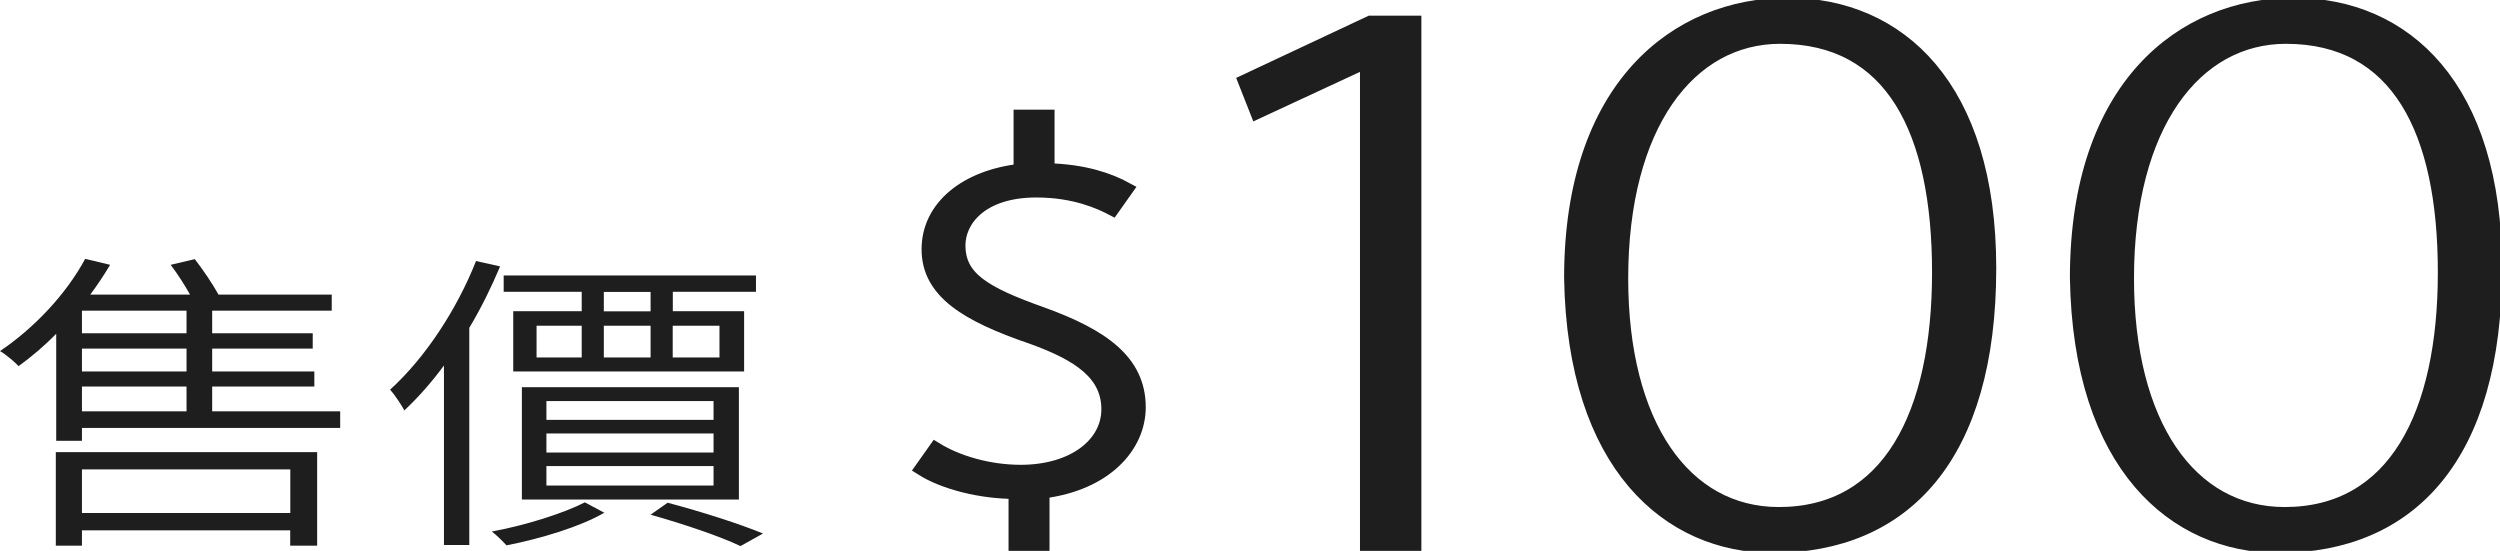
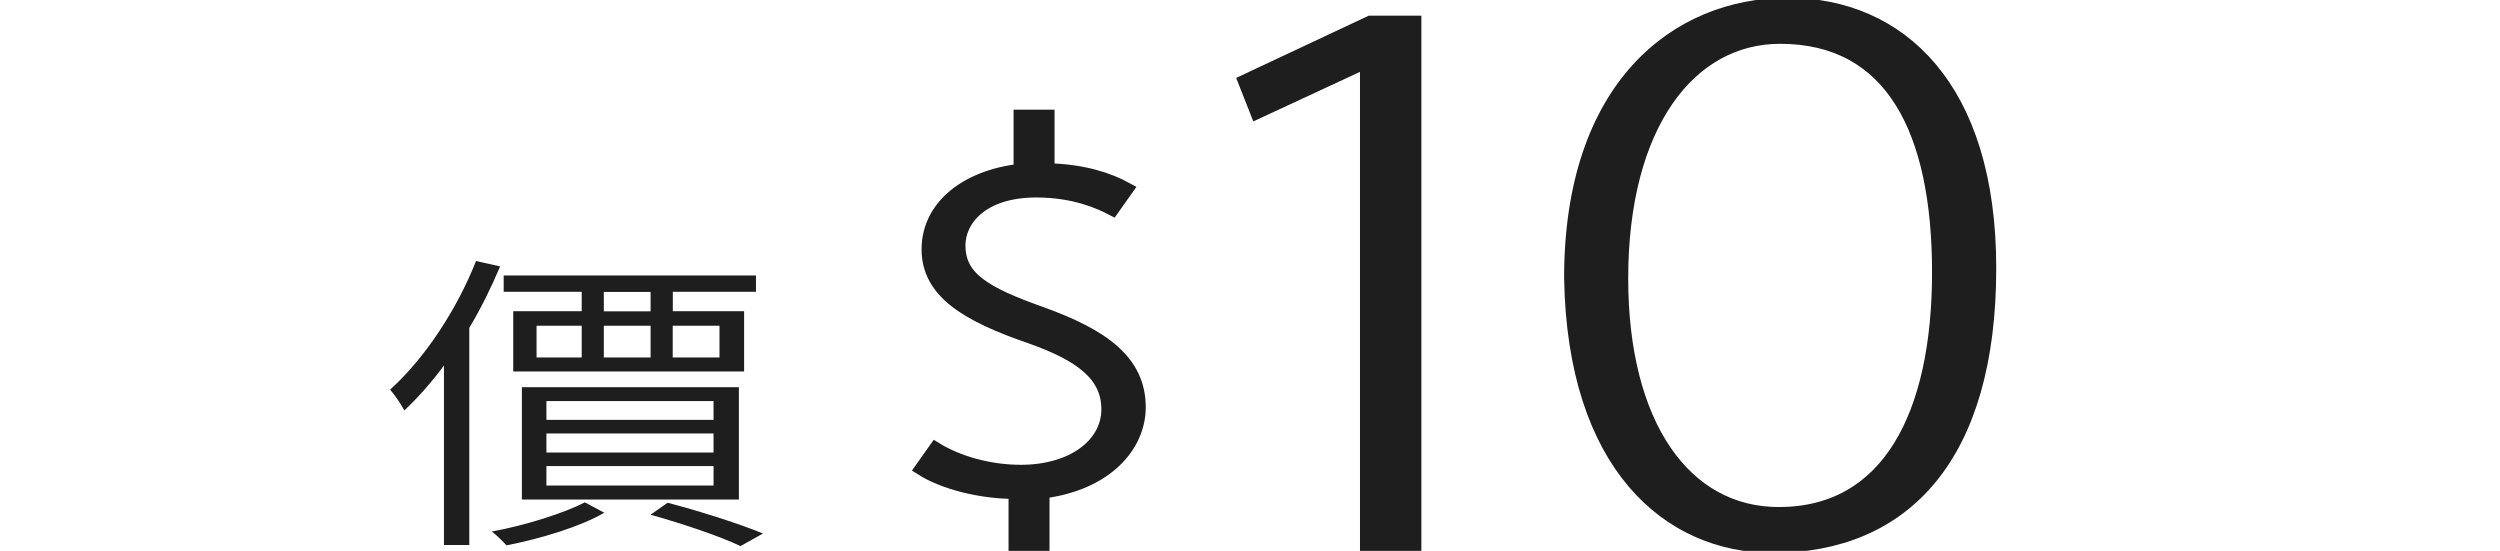
<svg xmlns="http://www.w3.org/2000/svg" width="177" height="39" viewBox="0 0 177 39" fill="none">
  <g clip-path="url(#clip0_792_746)">
-     <path d="M24.085 29.121V30.299H5.802V31.209H3.98V23.628C3.14 24.496 2.214 25.271 1.317 25.92C1.068 25.652 0.392 25.074 0 24.855C2.385 23.255 4.684 20.836 6.03 18.326L7.796 18.749C7.376 19.461 6.899 20.173 6.393 20.857H13.456C13.064 20.166 12.558 19.37 12.081 18.749L13.79 18.347C14.381 19.102 15.05 20.103 15.47 20.857H23.487V21.993H15.022V23.593H22.141V24.679H15.022V26.301H22.255V27.366H15.022V29.121H24.078H24.085ZM3.951 32.012H22.454V38.633H20.546V37.547H5.802V38.633H3.951V32.012ZM13.206 21.993H5.802V23.593H13.206V21.993ZM13.206 24.679H5.802V26.301H13.206V24.679ZM5.802 29.121H13.206V27.366H5.802V29.121ZM5.802 33.232V36.321H20.553V33.232H5.802Z" fill="#1E1E1E" />
    <path d="M35.411 18.855C34.792 20.322 34.066 21.809 33.226 23.212V38.584H31.432V25.878C30.563 27.055 29.609 28.141 28.627 29.058C28.456 28.727 27.95 27.944 27.616 27.591C30.086 25.349 32.329 21.95 33.703 18.481L35.411 18.862V18.855ZM42.787 36.299C41.107 37.279 38.359 38.119 35.86 38.612C35.611 38.344 35.155 37.879 34.821 37.632C37.234 37.188 39.953 36.321 41.406 35.566L42.78 36.299H42.787ZM41.185 20.66H35.661V19.504H53.523V20.66H47.635V22.035H52.683V26.301H36.337V22.035H41.185V20.66ZM36.949 35.369V27.415H52.313V35.369H36.949ZM37.989 25.307H41.185V23.064H37.989V25.307ZM38.686 29.728H50.519V28.395H38.686V29.728ZM38.686 32.041H50.519V30.687H38.686V32.041ZM38.686 34.374H50.519V32.999H38.686V34.374ZM46.062 20.667H42.751V22.042H46.062V20.667ZM42.751 25.307H46.062V23.064H42.751V25.307ZM47.265 35.594C49.707 36.236 52.398 37.103 54.021 37.773L52.426 38.662C50.967 37.971 48.504 37.132 46.062 36.441L47.265 35.594ZM47.628 23.064V25.307H50.939V23.064H47.628Z" fill="#1E1E1E" />
    <path d="M71.905 38.647V34.826C69.456 34.826 66.85 34.17 65.277 33.176L66.245 31.808C67.726 32.724 69.961 33.408 72.268 33.408C76.006 33.408 78.476 31.469 78.476 28.98C78.476 26.491 76.483 25.088 73.037 23.854C68.438 22.282 65.747 20.639 65.747 17.649C65.747 14.659 68.416 12.523 72.261 12.093V8.264H74.162V12.057C76.746 12.114 78.54 12.748 79.729 13.397L78.761 14.765C77.899 14.314 76.091 13.482 73.379 13.482C69.442 13.482 67.854 15.59 67.854 17.367C67.854 19.687 69.627 20.766 73.735 22.225C78.056 23.784 80.619 25.596 80.619 28.832C80.619 31.568 78.277 34.24 73.806 34.797V38.654H71.905V38.647Z" fill="#1E1E1E" stroke="#1E1E1E" stroke-miterlimit="10" />
    <path d="M96.787 4.372H96.644L89.005 7.918L88.158 5.768L97.022 1.608H100.133V38.654H96.787V4.372Z" fill="#1E1E1E" stroke="#1E1E1E" stroke-miterlimit="10" />
    <path d="M140.834 18.989C140.834 32.266 134.847 38.647 125.499 38.647C118.202 38.647 111.453 32.992 111.239 19.666C111.239 6.177 118.686 0.345 126.574 0.345C134.462 0.345 140.834 6.17 140.834 18.982V18.989ZM114.777 19.715C114.777 30.073 119.234 36.398 125.94 36.398C133.743 36.398 137.289 29.347 137.289 19.285C137.289 9.223 133.964 2.602 126.033 2.602C119.611 2.602 114.777 8.8 114.777 19.715Z" fill="#1E1E1E" stroke="#1E1E1E" stroke-miterlimit="10" />
-     <path d="M176.644 18.989C176.644 32.266 170.657 38.647 161.309 38.647C154.012 38.647 147.263 32.992 147.049 19.666C147.049 6.177 154.496 0.345 162.384 0.345C170.272 0.345 176.644 6.17 176.644 18.982V18.989ZM150.587 19.715C150.587 30.073 155.044 36.398 161.75 36.398C169.553 36.398 173.099 29.347 173.099 19.285C173.099 9.223 169.774 2.602 161.843 2.602C155.421 2.602 150.587 8.8 150.587 19.715Z" fill="#1E1E1E" stroke="#1E1E1E" stroke-miterlimit="10" />
  </g>
  <defs>
    <clipPath id="clip0_792_746">
      <rect width="177" height="39" fill="white" />
    </clipPath>
  </defs>
</svg>